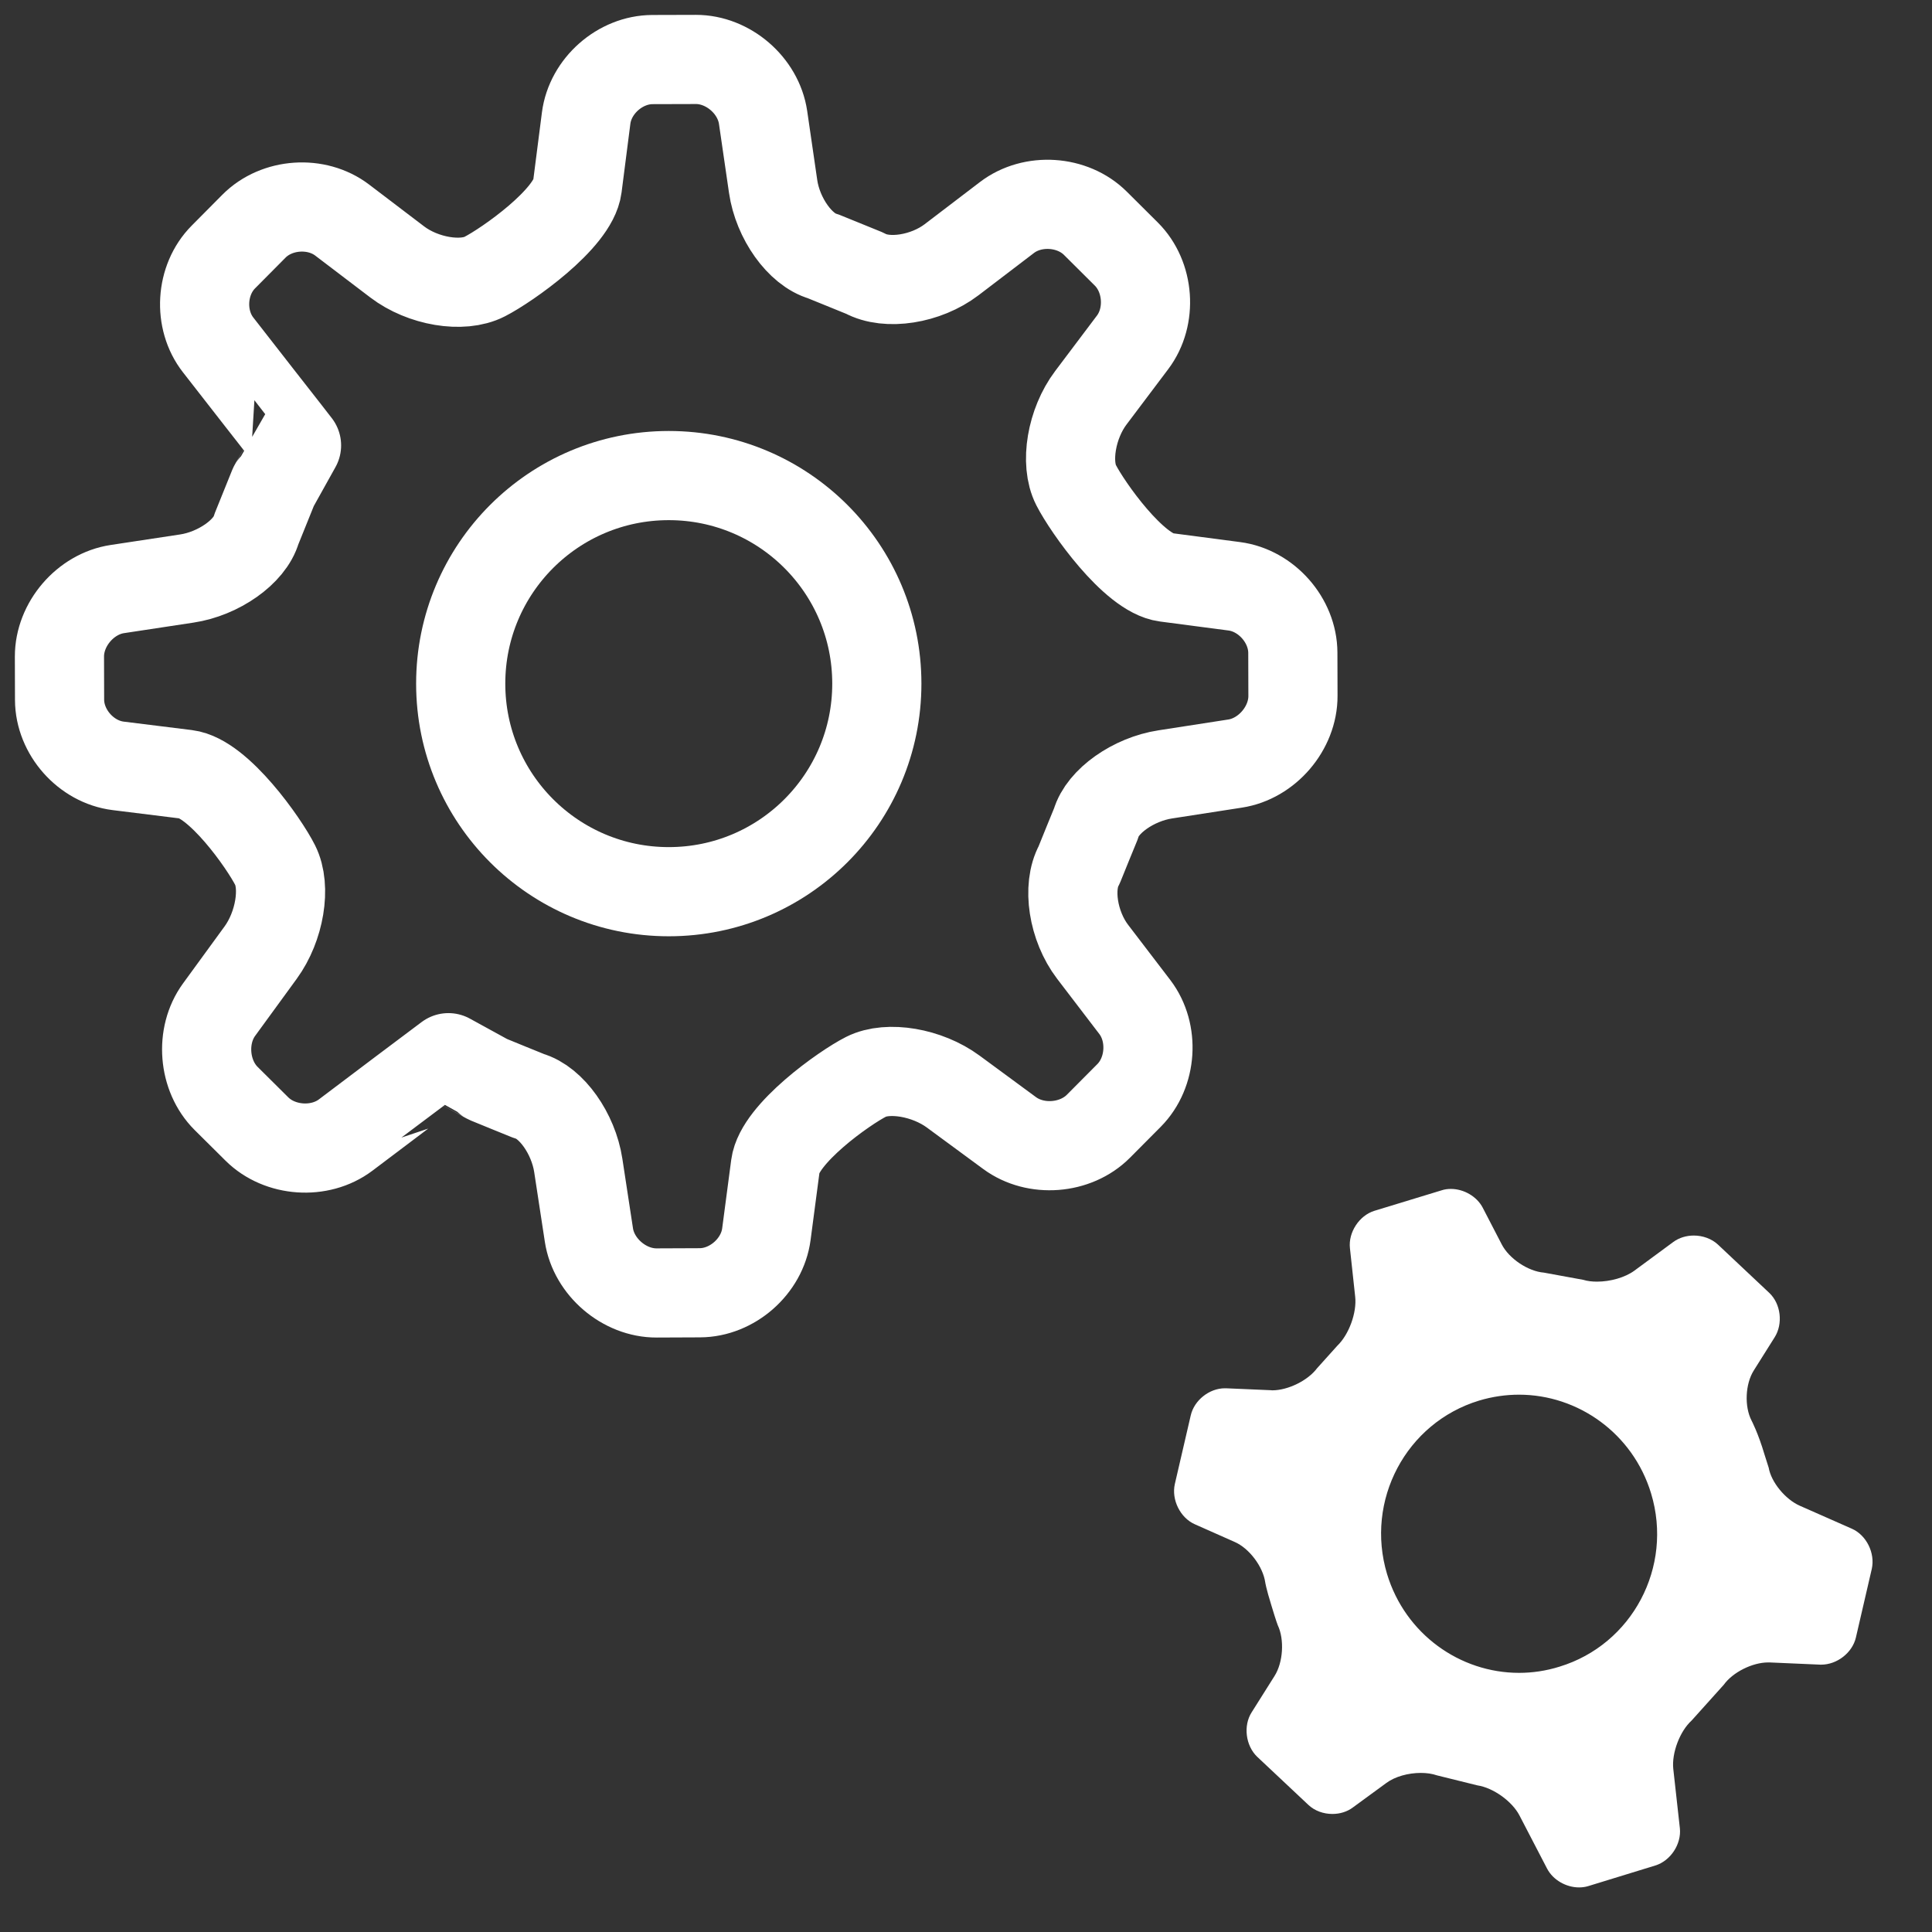
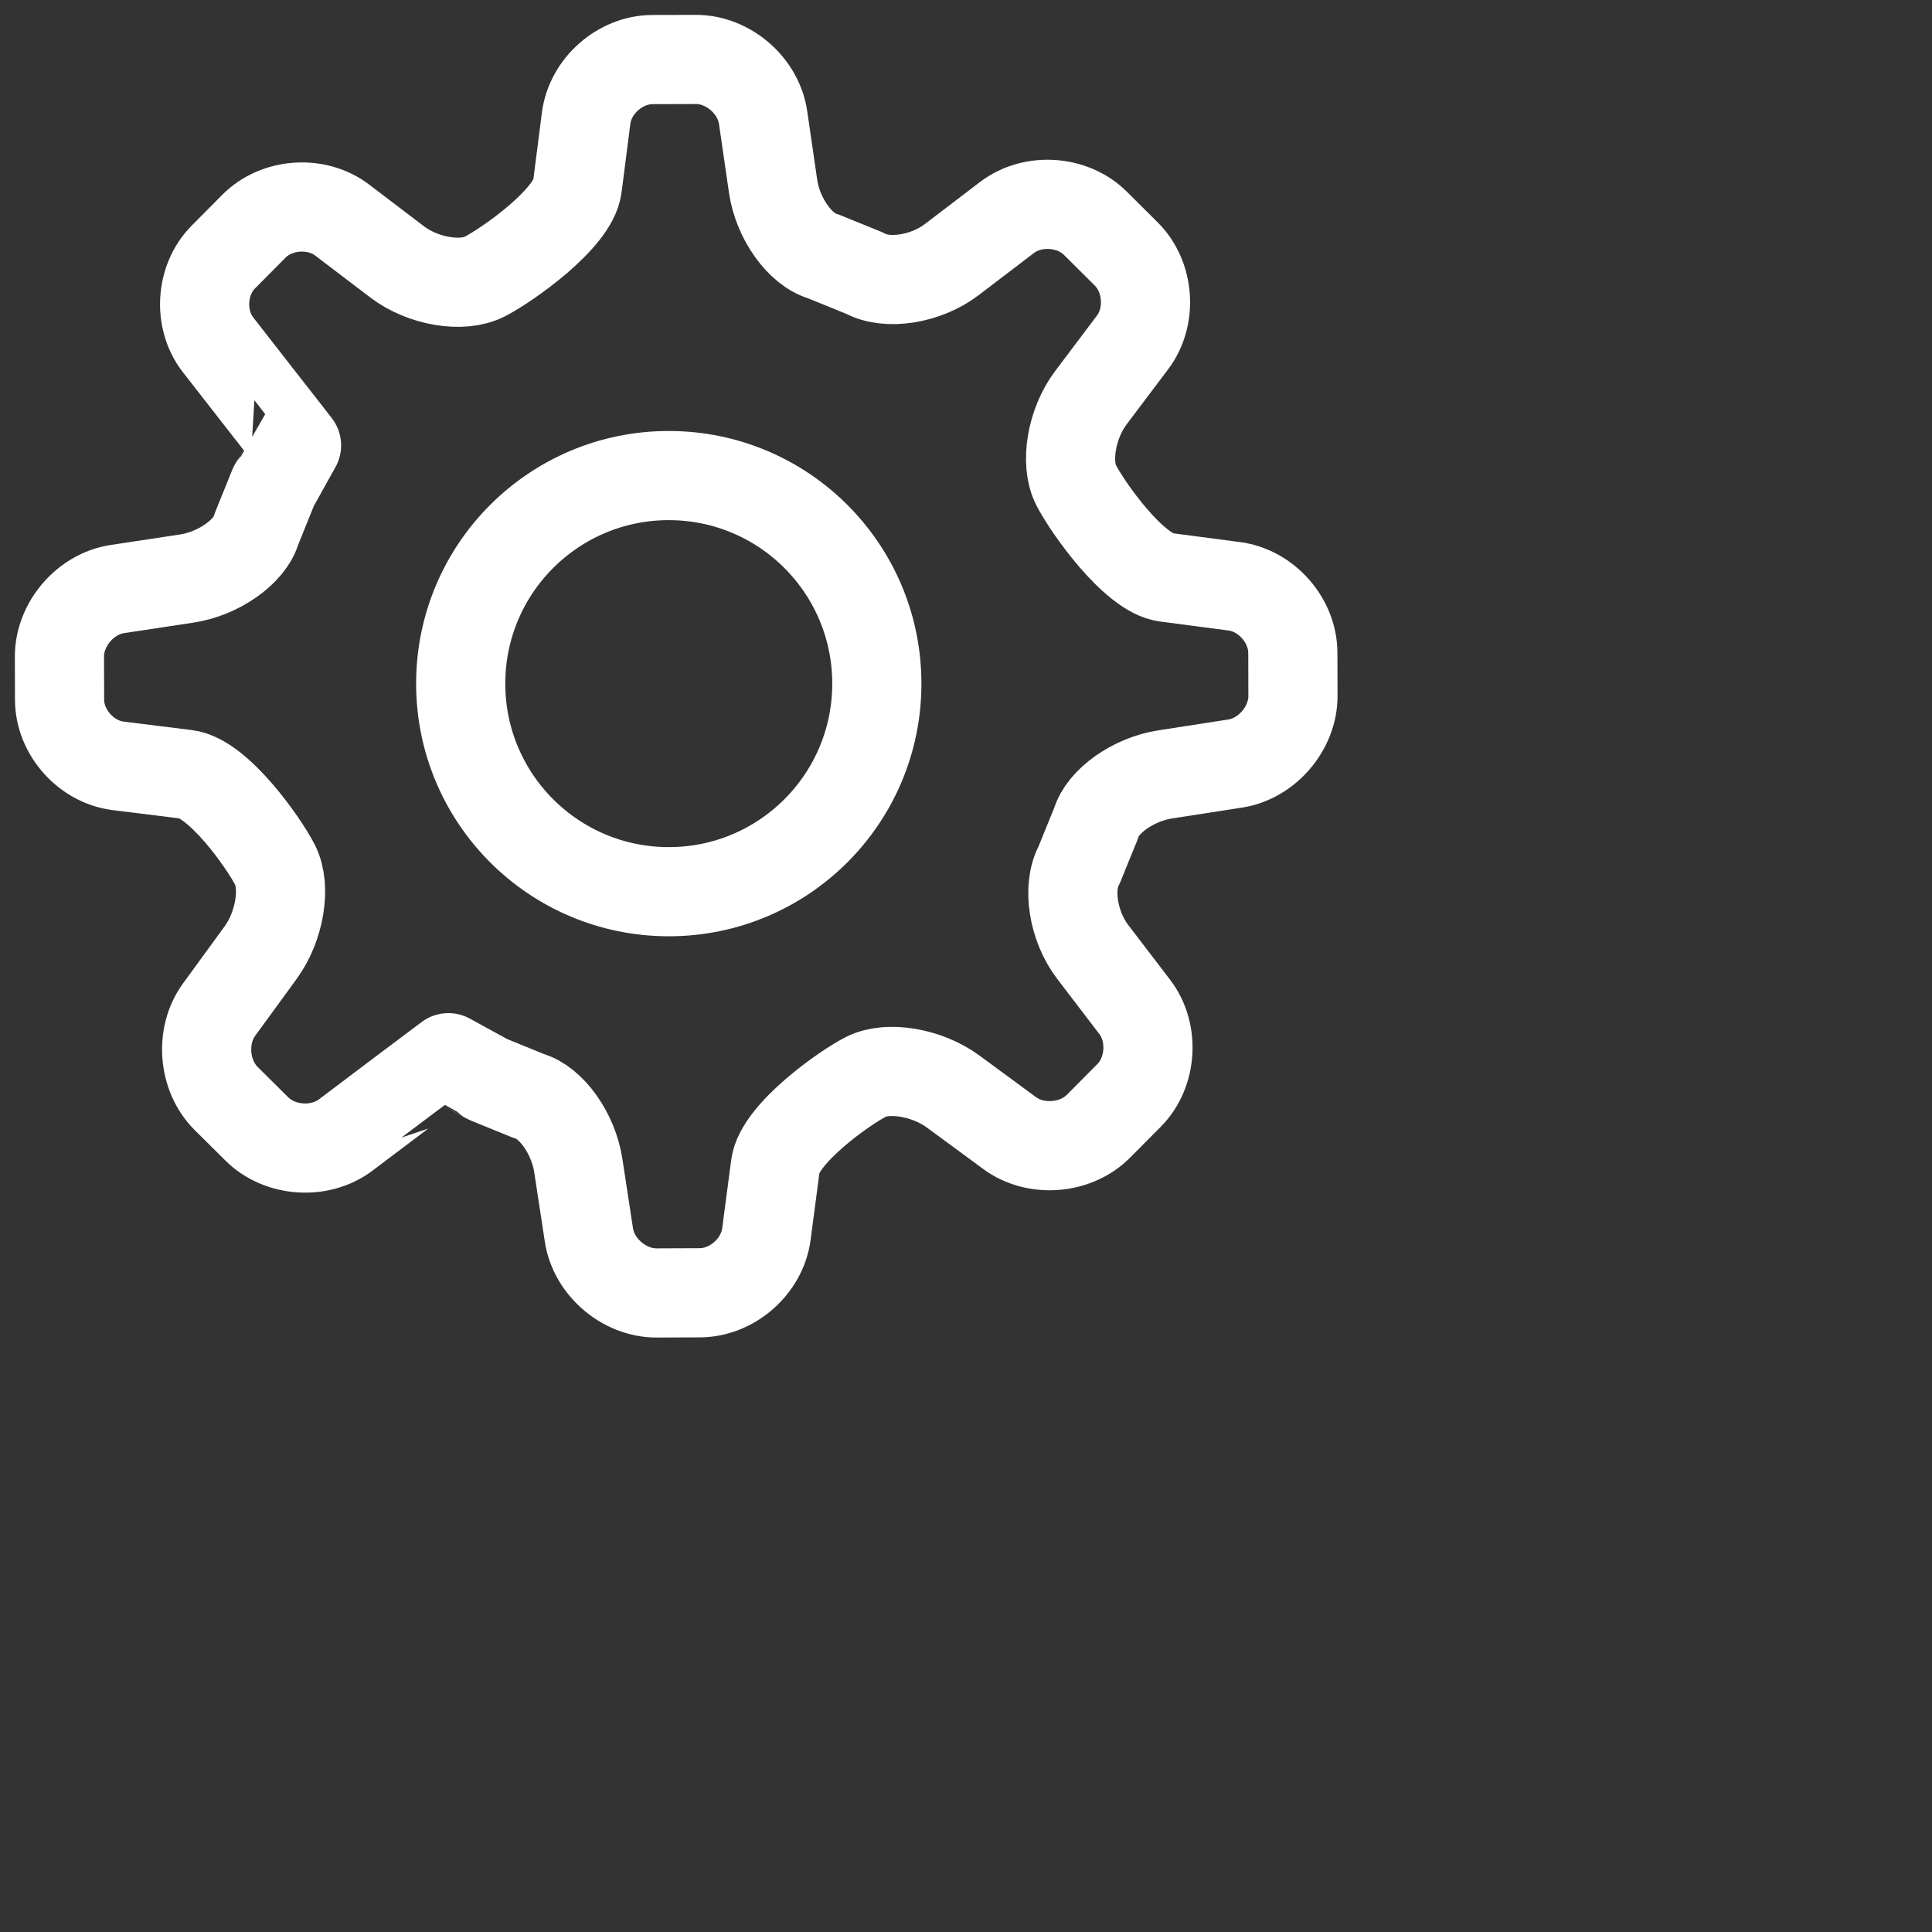
<svg xmlns="http://www.w3.org/2000/svg" width="130px" height="130px" viewBox="0 0 130 130" version="1.1">
  <rect x="0" y="0" width="130" height="130" fill="#333333" stroke="none" />
  <title>icons/anwendung</title>
  <g id="icons/anwendung" stroke="none" stroke-width="1" fill="none" fill-rule="evenodd">
    <g id="icons/application" transform="translate(4, 4)">
-       <path d="M100.93,108.148 C100.026,108.43 99.113,108.563 98.216,108.563 C94.237,108.563 90.559,105.955 89.333,101.917 C87.845,96.97 90.602,91.745 95.517,90.245 C96.414,89.975 97.315,89.845 98.212,89.845 C102.188,89.845 105.877,92.454 107.099,96.492 C108.595,101.431 105.834,106.656 100.93,108.148 M120.604,98.862 L117.114,97.322 C116.127,96.891 115.179,95.728 115.011,94.757 L114.733,93.883 C114.306,92.434 113.863,91.596 113.863,91.596 C113.366,90.644 113.433,89.125 114.008,88.216 L115.414,85.98 C115.99,85.063 115.83,83.728 115.046,82.991 L111.6,79.748 C111.169,79.345 110.565,79.137 109.974,79.137 C109.481,79.137 108.991,79.278 108.595,79.568 L105.975,81.499 C105.348,81.961 104.354,82.239 103.461,82.239 C103.132,82.239 102.814,82.204 102.54,82.118 L99.885,81.632 C98.815,81.546 97.538,80.684 97.049,79.733 L95.768,77.261 C95.365,76.493 94.483,76 93.626,76 C93.414,76 93.203,76.027 93.003,76.094 L88.479,77.473 C87.457,77.79 86.717,78.926 86.834,79.987 L87.187,83.25 C87.308,84.327 86.764,85.803 85.988,86.548 L84.625,88.063 C83.998,88.901 82.659,89.552 81.609,89.552 C81.574,89.552 81.543,89.544 81.511,89.544 L78.503,89.415 L78.413,89.415 C77.379,89.415 76.357,90.214 76.122,91.24 L75.052,95.858 C74.814,96.911 75.413,98.129 76.396,98.564 L79.071,99.751 C80.058,100.178 80.982,101.411 81.135,102.473 C81.135,102.473 81.19,102.868 81.55,104.028 C81.879,105.12 81.977,105.355 81.977,105.355 C82.436,106.319 82.338,107.862 81.762,108.771 L80.223,111.215 C79.643,112.116 79.815,113.467 80.595,114.211 L84.045,117.454 C84.472,117.853 85.06,118.057 85.655,118.057 C86.152,118.057 86.646,117.912 87.034,117.618 L89.282,115.974 C89.873,115.535 90.766,115.296 91.601,115.296 C91.992,115.296 92.364,115.347 92.69,115.46 L95.412,116.134 C96.469,116.291 97.746,117.203 98.24,118.155 L100.104,121.743 C100.507,122.507 101.389,123 102.25,123 C102.458,123 102.662,122.973 102.861,122.914 L107.377,121.527 C108.407,121.214 109.152,120.082 109.034,119.013 L108.591,115.022 C108.478,113.953 109.034,112.488 109.825,111.771 L111.987,109.366 C112.59,108.524 113.914,107.862 114.972,107.862 L115.078,107.862 L118.497,108.011 L118.544,108.011 C119.609,108.011 120.639,107.212 120.878,106.19 L121.948,101.568 C122.186,100.507 121.587,99.292 120.604,98.862" id="Fill-1" fill="#FFFFFF" />
      <path d="M68.612,54.203 C67.794,55.685 68.201,58.314 69.518,60.042 L72.361,63.762 C73.677,65.49 73.503,68.166 71.973,69.708 L69.909,71.784 C68.375,73.326 65.691,73.535 63.935,72.242 L60.136,69.447 C58.384,68.159 55.751,67.712 54.28,68.451 C52.81,69.194 48.46,72.282 48.176,74.437 L47.567,79.054 C47.278,81.213 45.266,82.98 43.091,82.988 L40.181,83 C38.007,83.008 35.955,81.253 35.627,79.106 L34.911,74.417 C34.583,72.266 33.092,70.171 31.602,69.756 L30.266,69.214 L28.826,68.625 C27.371,67.826 26.177,67.174 26.173,67.17 C26.17,67.17 24.742,68.238 23.007,69.546 L19.255,72.377 C17.515,73.686 14.83,73.5 13.288,71.97 L11.217,69.914 C9.675,68.38 9.461,65.692 10.742,63.936 L13.537,60.101 C14.822,58.342 15.261,55.693 14.514,54.214 C13.771,52.736 10.695,48.367 8.536,48.102 L3.95,47.533 C1.791,47.264 0.016,45.268 0.008,43.089 L0,40.18 C-0.004,38.005 1.748,35.961 3.894,35.637 L8.564,34.929 C10.711,34.609 12.822,33.119 13.245,31.624 L13.794,30.264 L14.403,28.754 C15.253,27.228 15.949,25.975 15.953,25.971 C15.957,25.967 14.858,24.563 13.518,22.851 L10.679,19.21 C9.339,17.498 9.497,14.834 11.031,13.292 L13.091,11.216 C14.625,9.674 17.297,9.492 19.025,10.809 L22.726,13.624 C24.454,14.94 27.107,15.387 28.613,14.612 C30.119,13.841 34.571,10.722 34.848,8.567 L35.441,3.942 C35.722,1.783 37.726,0.016 39.901,0.008 L42.823,0 C44.993,-0.004 47.029,1.747 47.346,3.902 L48.022,8.547 C48.334,10.698 49.84,12.809 51.37,13.24 L52.734,13.794 L54.201,14.391 C55.68,15.205 58.301,14.794 60.029,13.478 L63.757,10.635 C65.489,9.314 68.17,9.492 69.708,11.026 L71.787,13.094 C73.325,14.624 73.519,17.301 72.21,19.036 L69.399,22.768 C68.091,24.504 67.648,27.149 68.407,28.639 C69.17,30.134 72.293,34.566 74.448,34.846 L79.058,35.451 C81.213,35.736 82.984,37.744 82.992,39.919 L83,42.824 C83.008,44.999 81.252,47.051 79.106,47.379 L74.413,48.106 C72.262,48.434 70.17,49.917 69.755,51.396 L69.206,52.736 L68.612,54.203 Z" id="Stroke-3" stroke="#FFFFFF" stroke-width="6" stroke-linecap="round" stroke-linejoin="round" />
      <path d="M55,42 C55,49.736 48.736,56 41,56 C33.264,56 27,49.736 27,42 C27,34.264 33.264,28 41,28 C48.736,28 55,34.264 55,42 Z" id="Stroke-5" stroke="#FFFFFF" stroke-width="6" stroke-linecap="round" stroke-linejoin="round" />
    </g>
  </g>
</svg>